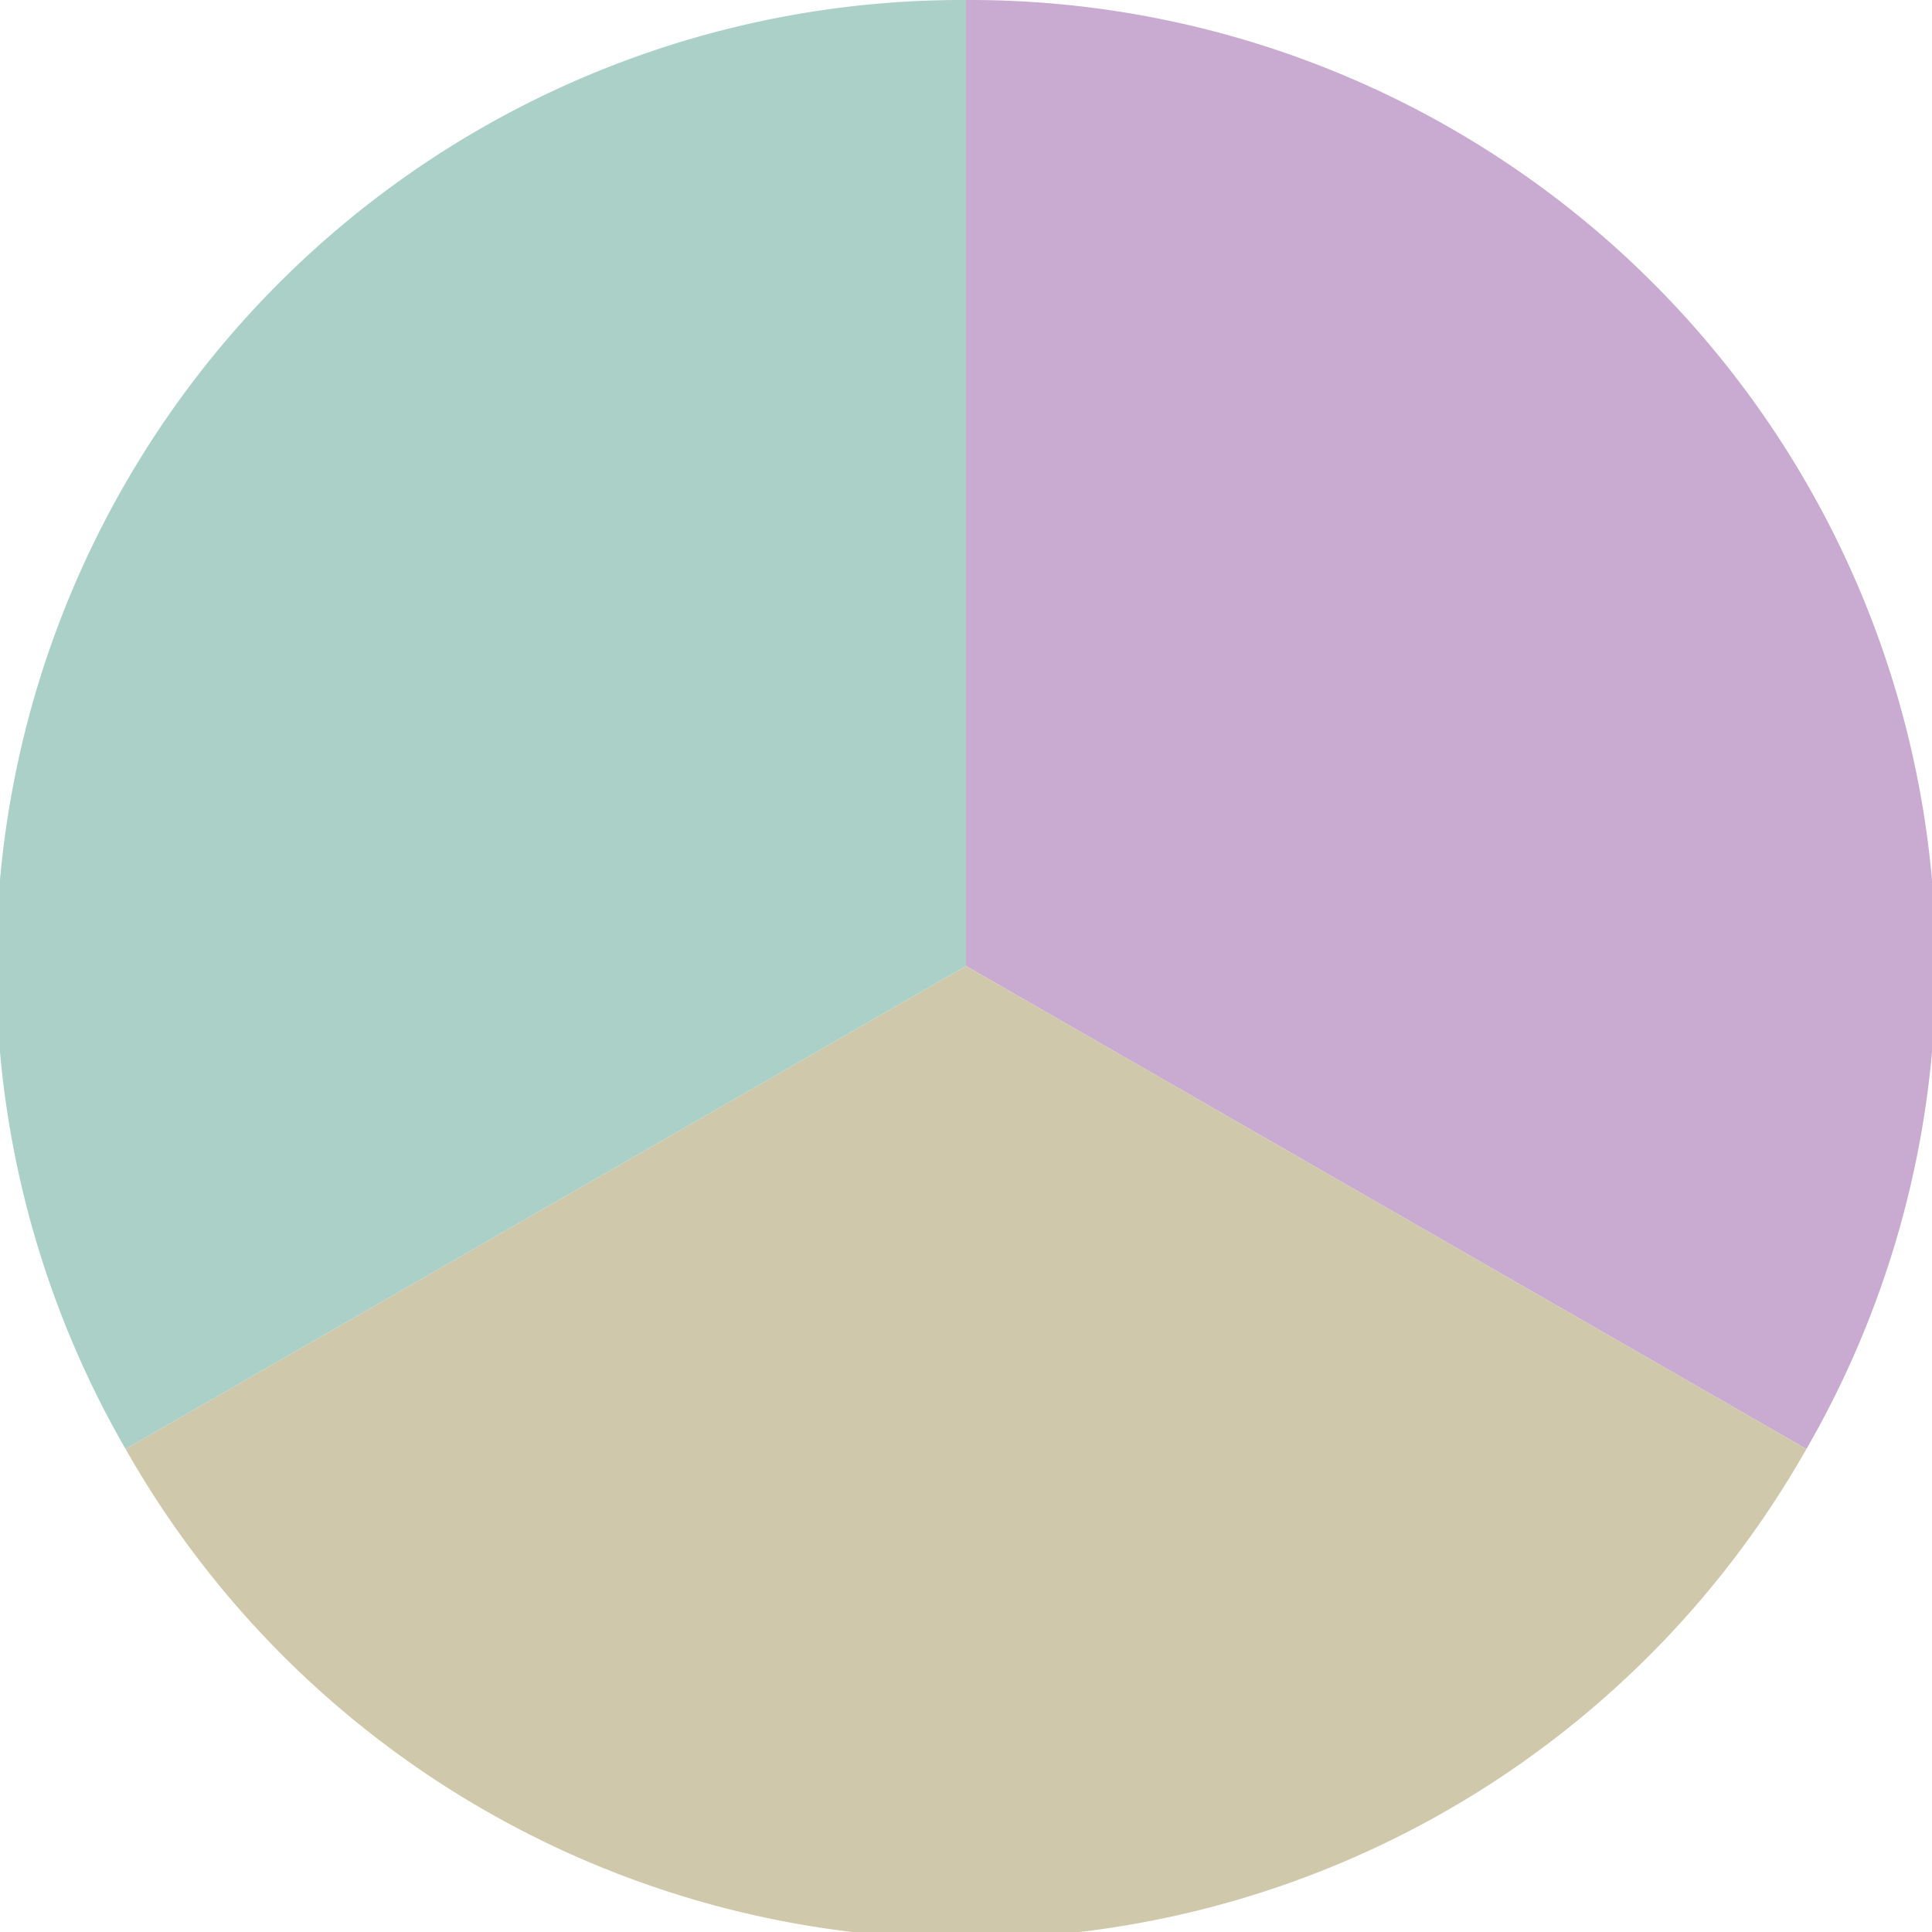
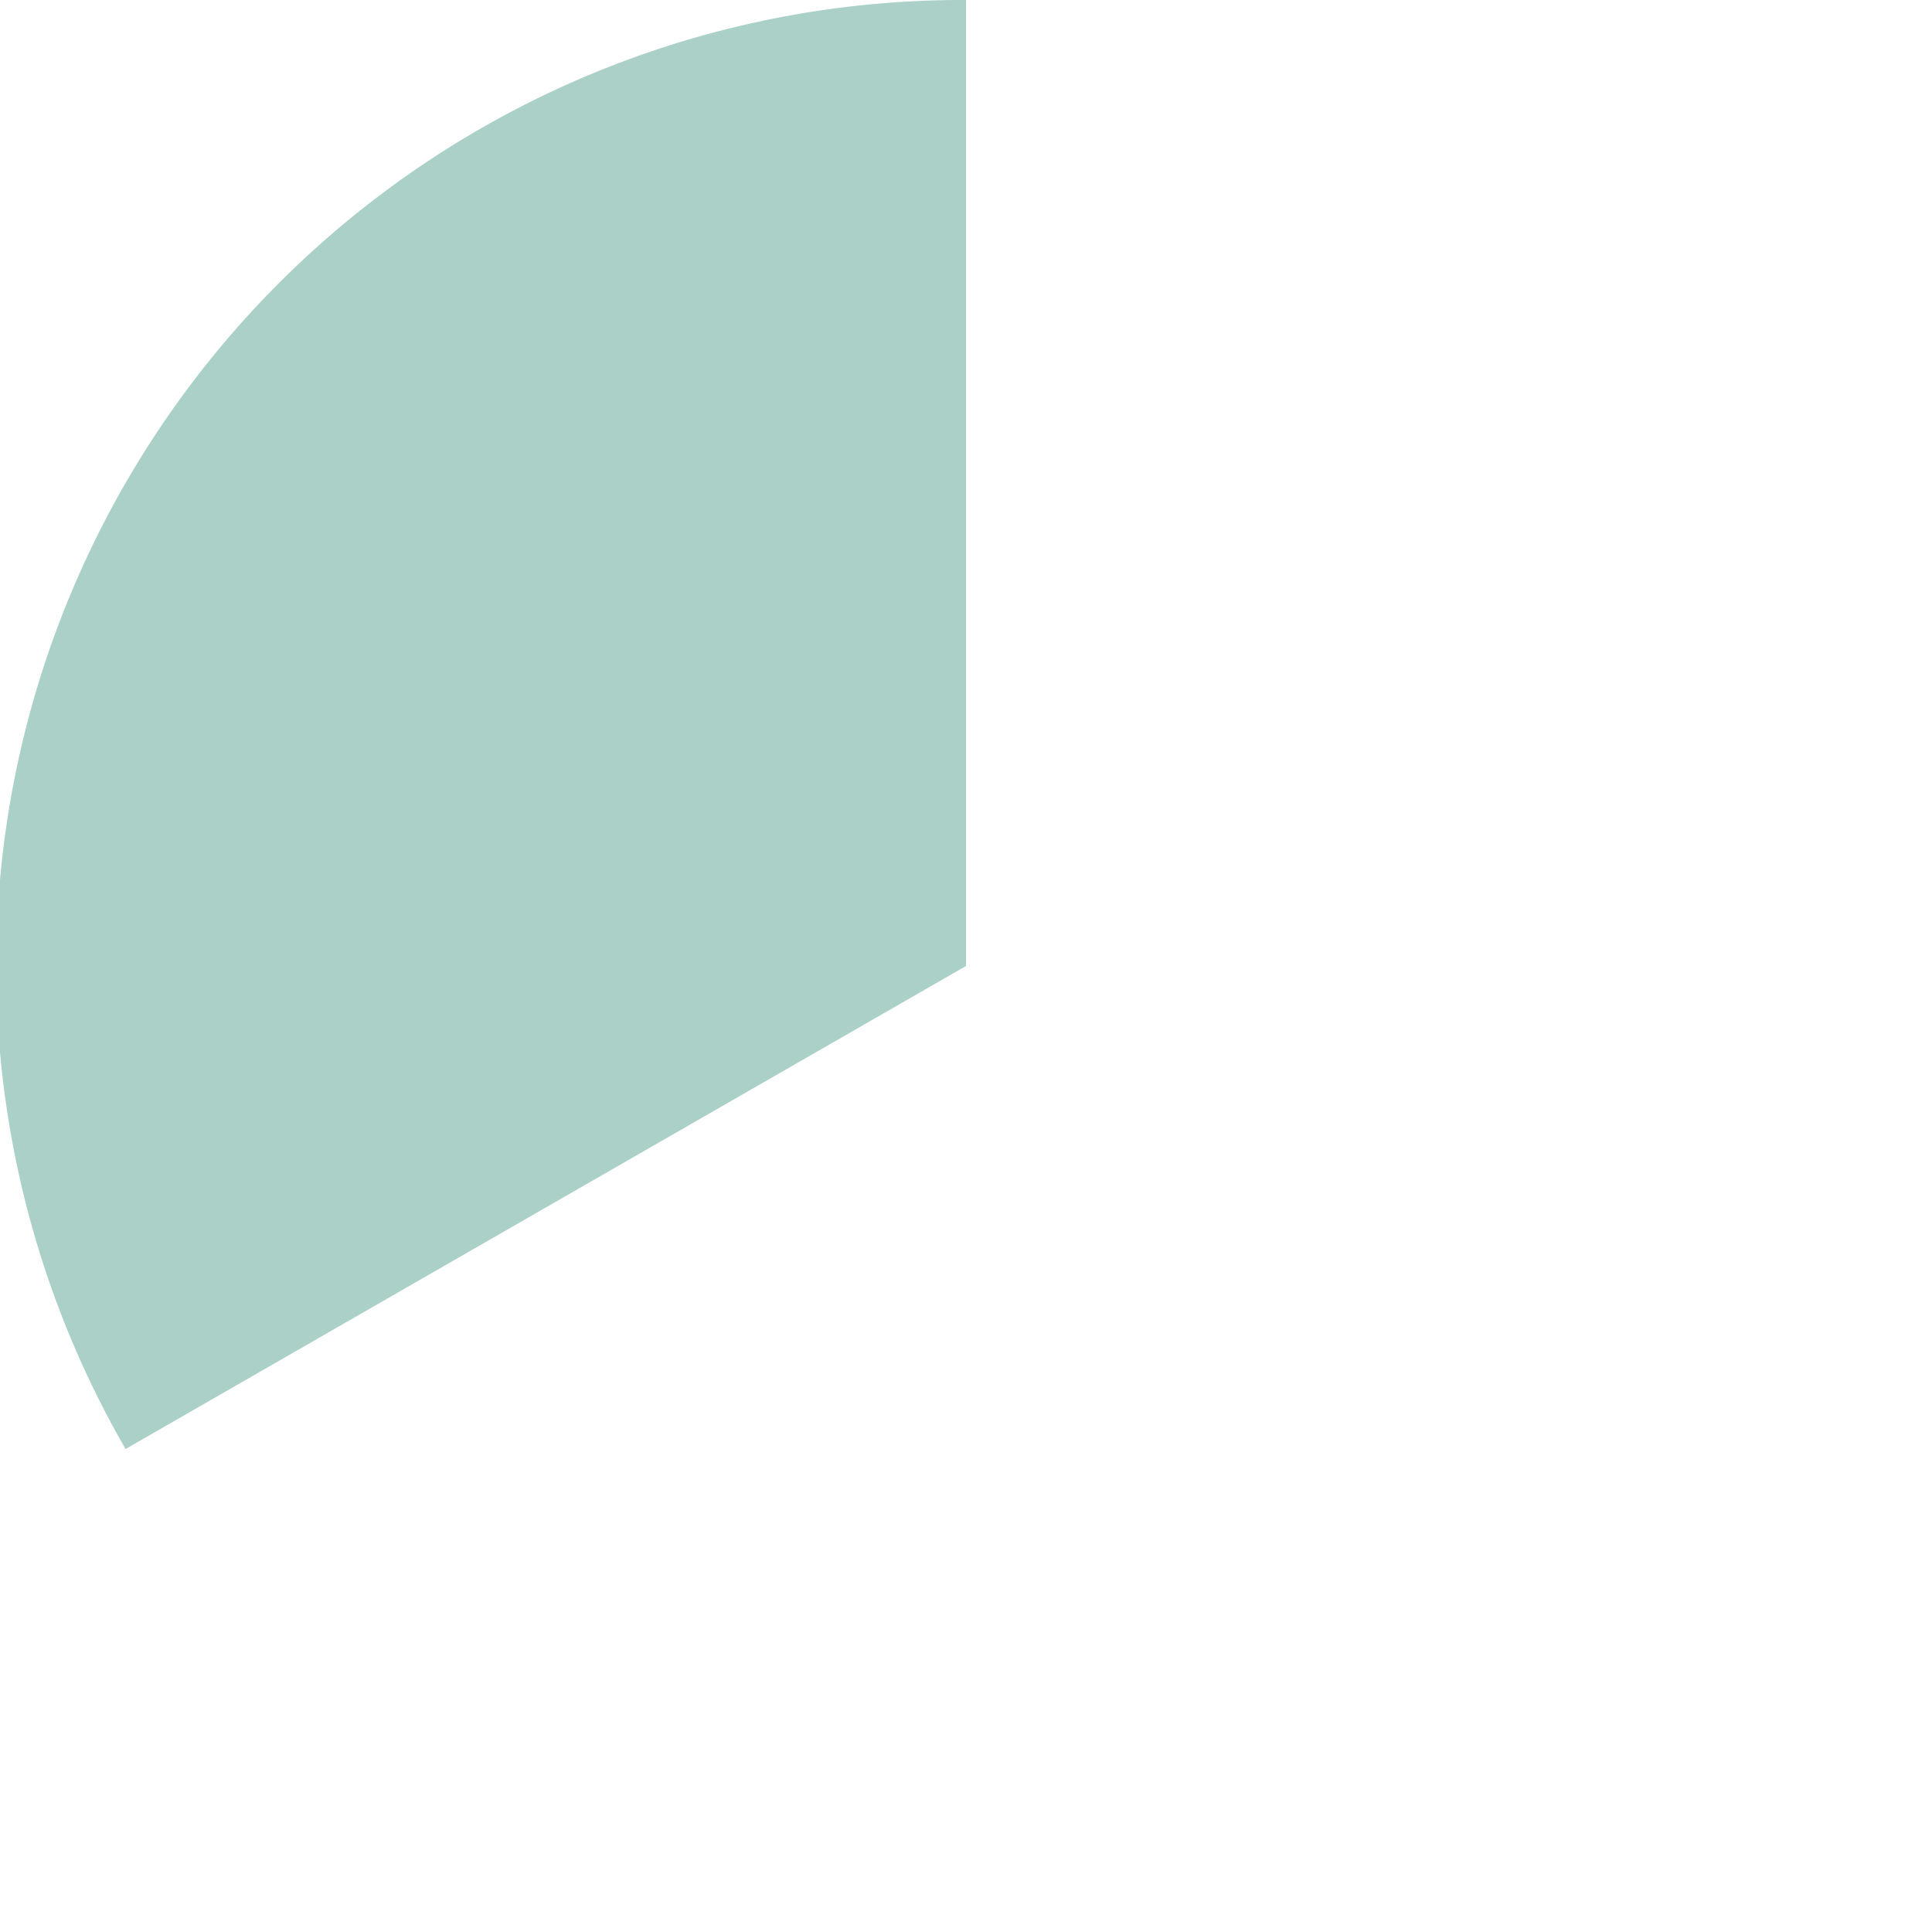
<svg xmlns="http://www.w3.org/2000/svg" width="500" height="500" viewBox="-1 -1 2 2">
-   <path d="M 0 -1               A 1,1 0 0,1 0.87 0.5             L 0,0              z" fill="#c9aad0" />
-   <path d="M 0.87 0.5               A 1,1 0 0,1 -0.87 0.5             L 0,0              z" fill="#d0c8aa" />
+   <path d="M 0.87 0.5               L 0,0              z" fill="#d0c8aa" />
  <path d="M -0.87 0.5               A 1,1 0 0,1 -0 -1             L 0,0              z" fill="#aad0c8" />
</svg>